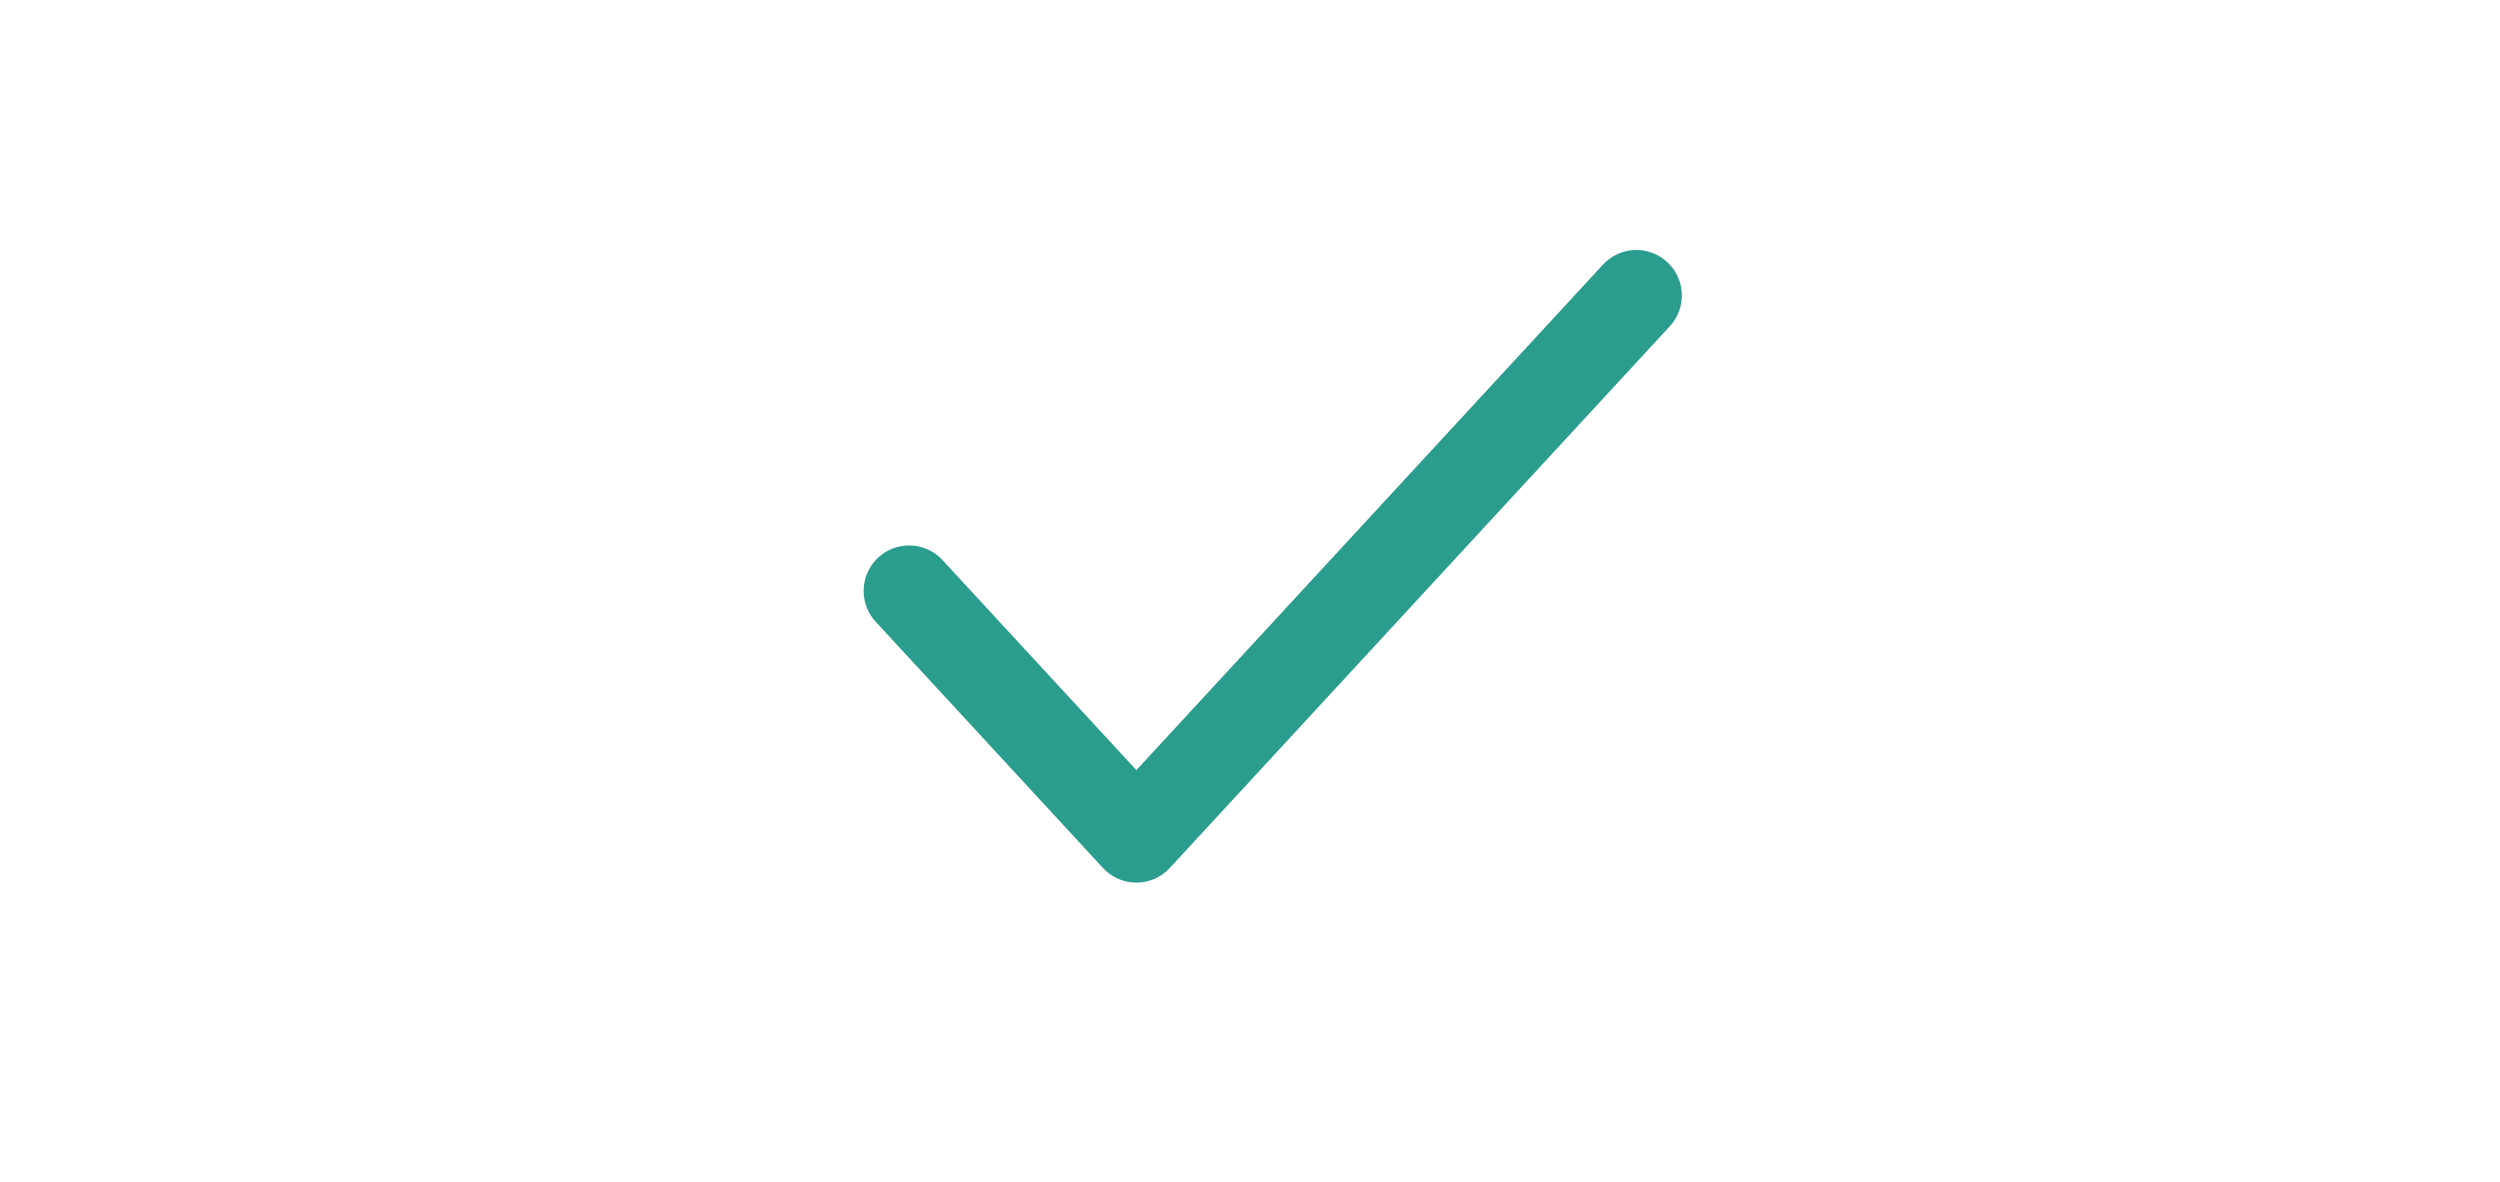
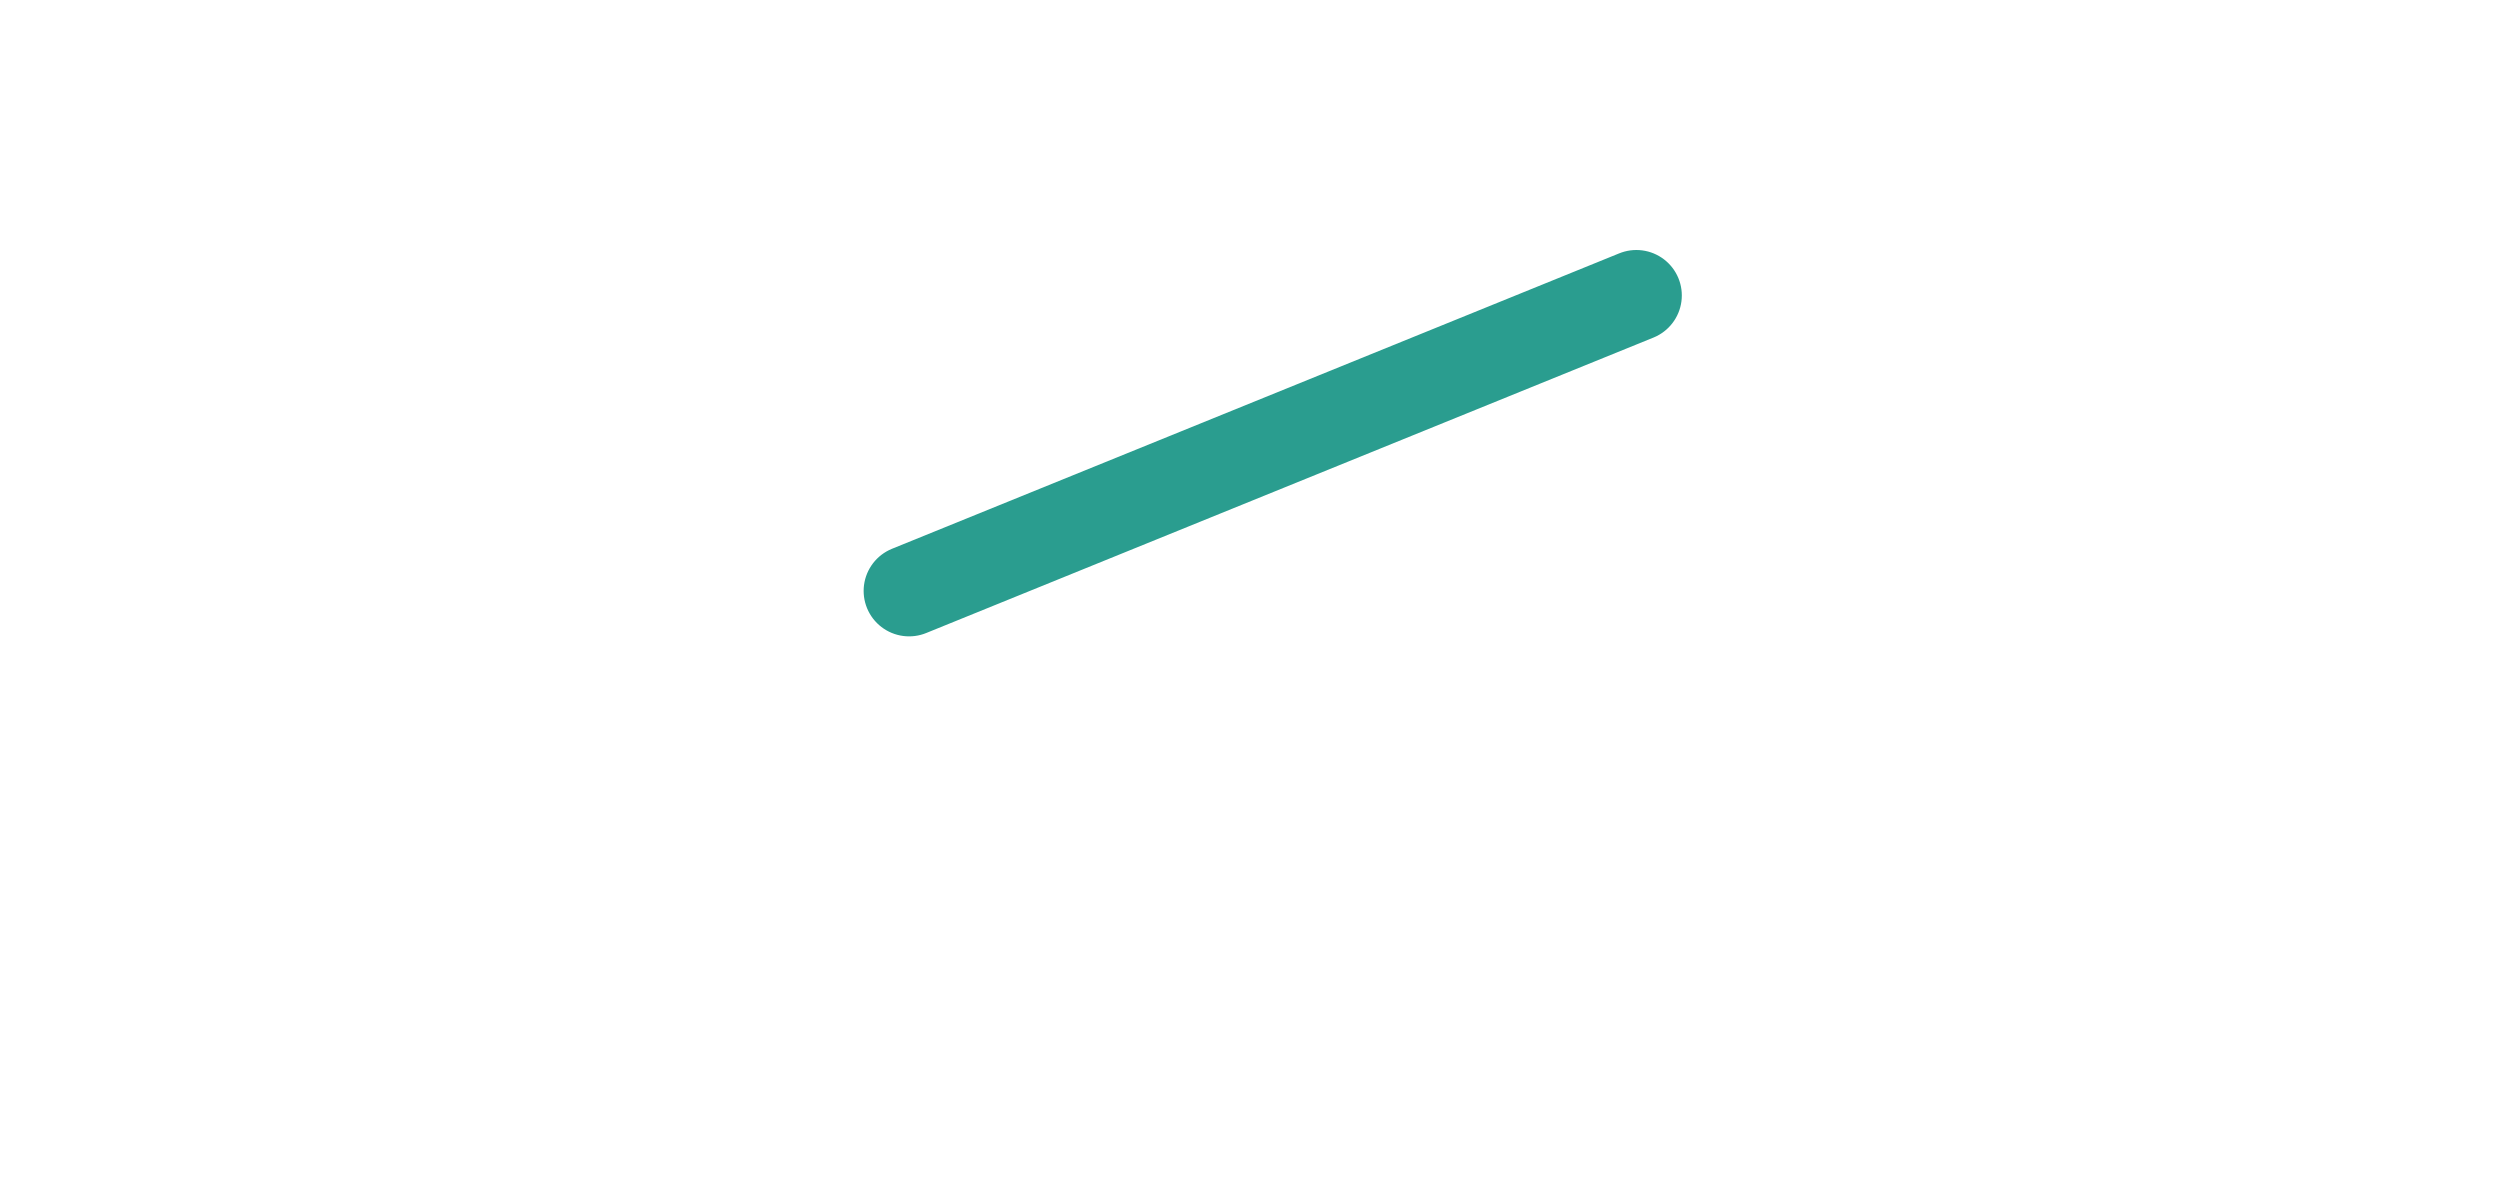
<svg xmlns="http://www.w3.org/2000/svg" width="55" height="26" viewBox="0 0 55 26" fill="none">
-   <path d="M36 6.5L25 18.417L20 13" stroke="#2A9D8F" stroke-width="2" stroke-linecap="round" stroke-linejoin="round" />
+   <path d="M36 6.5L20 13" stroke="#2A9D8F" stroke-width="2" stroke-linecap="round" stroke-linejoin="round" />
</svg>